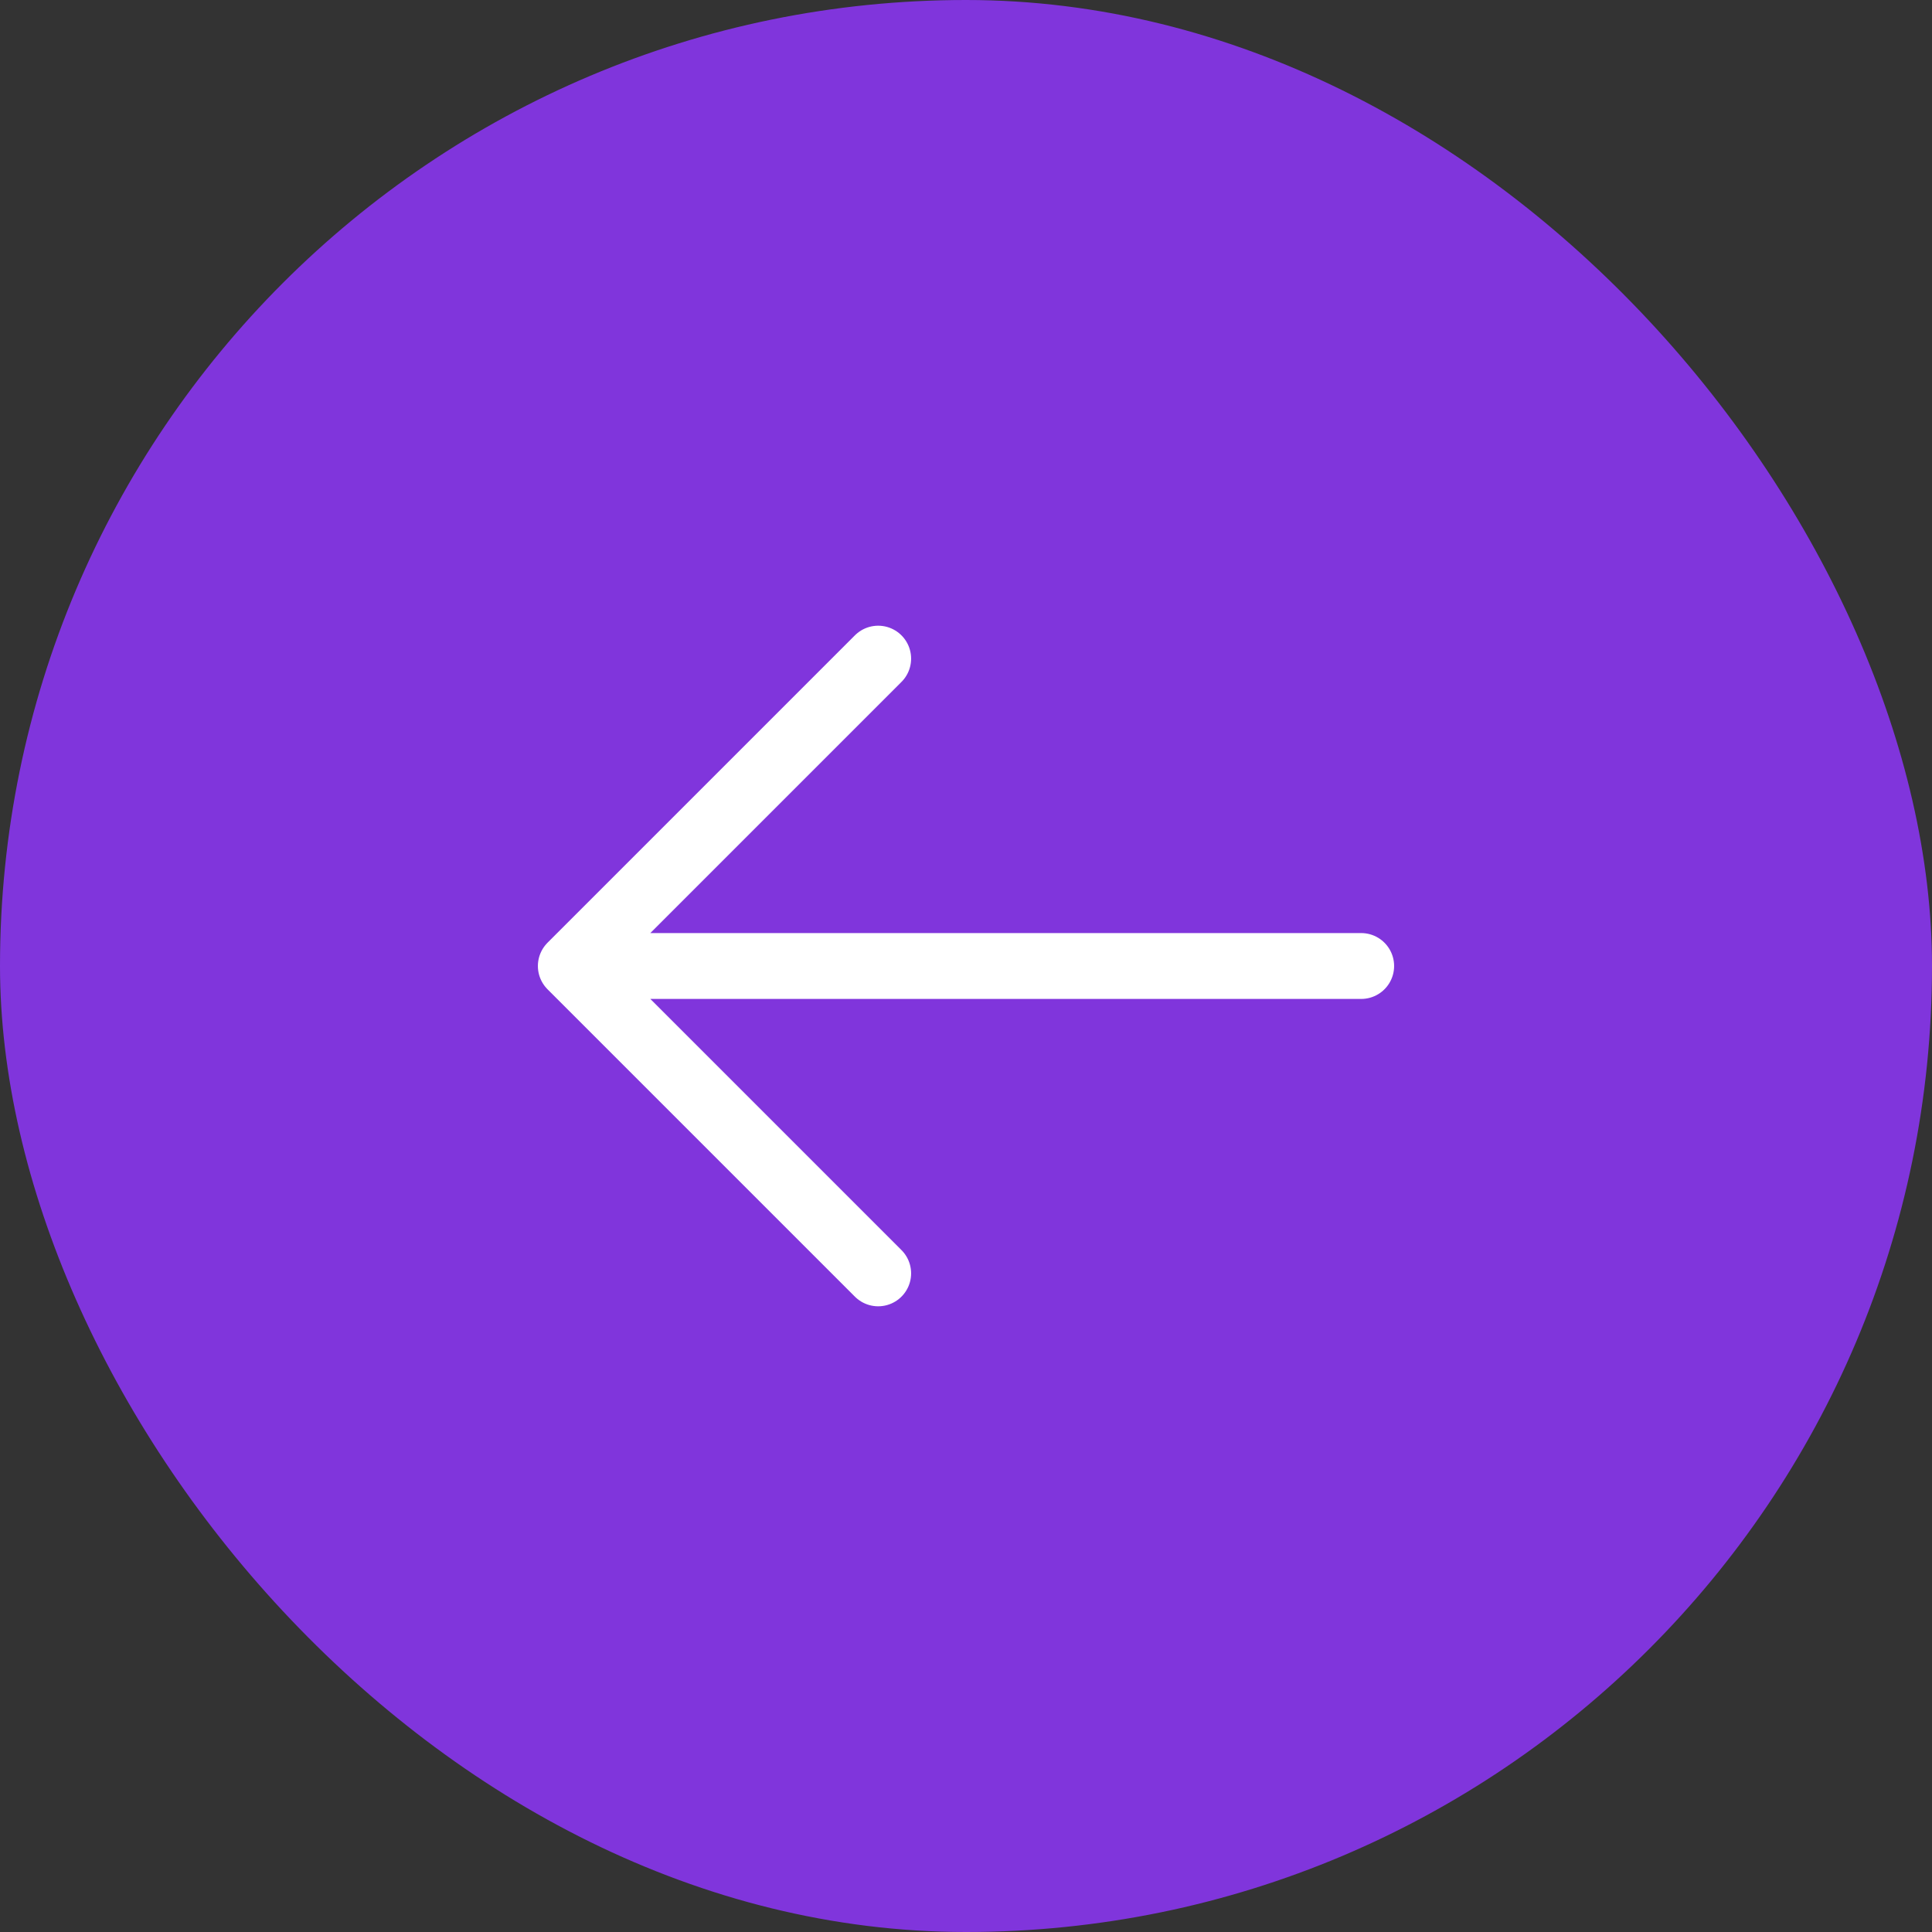
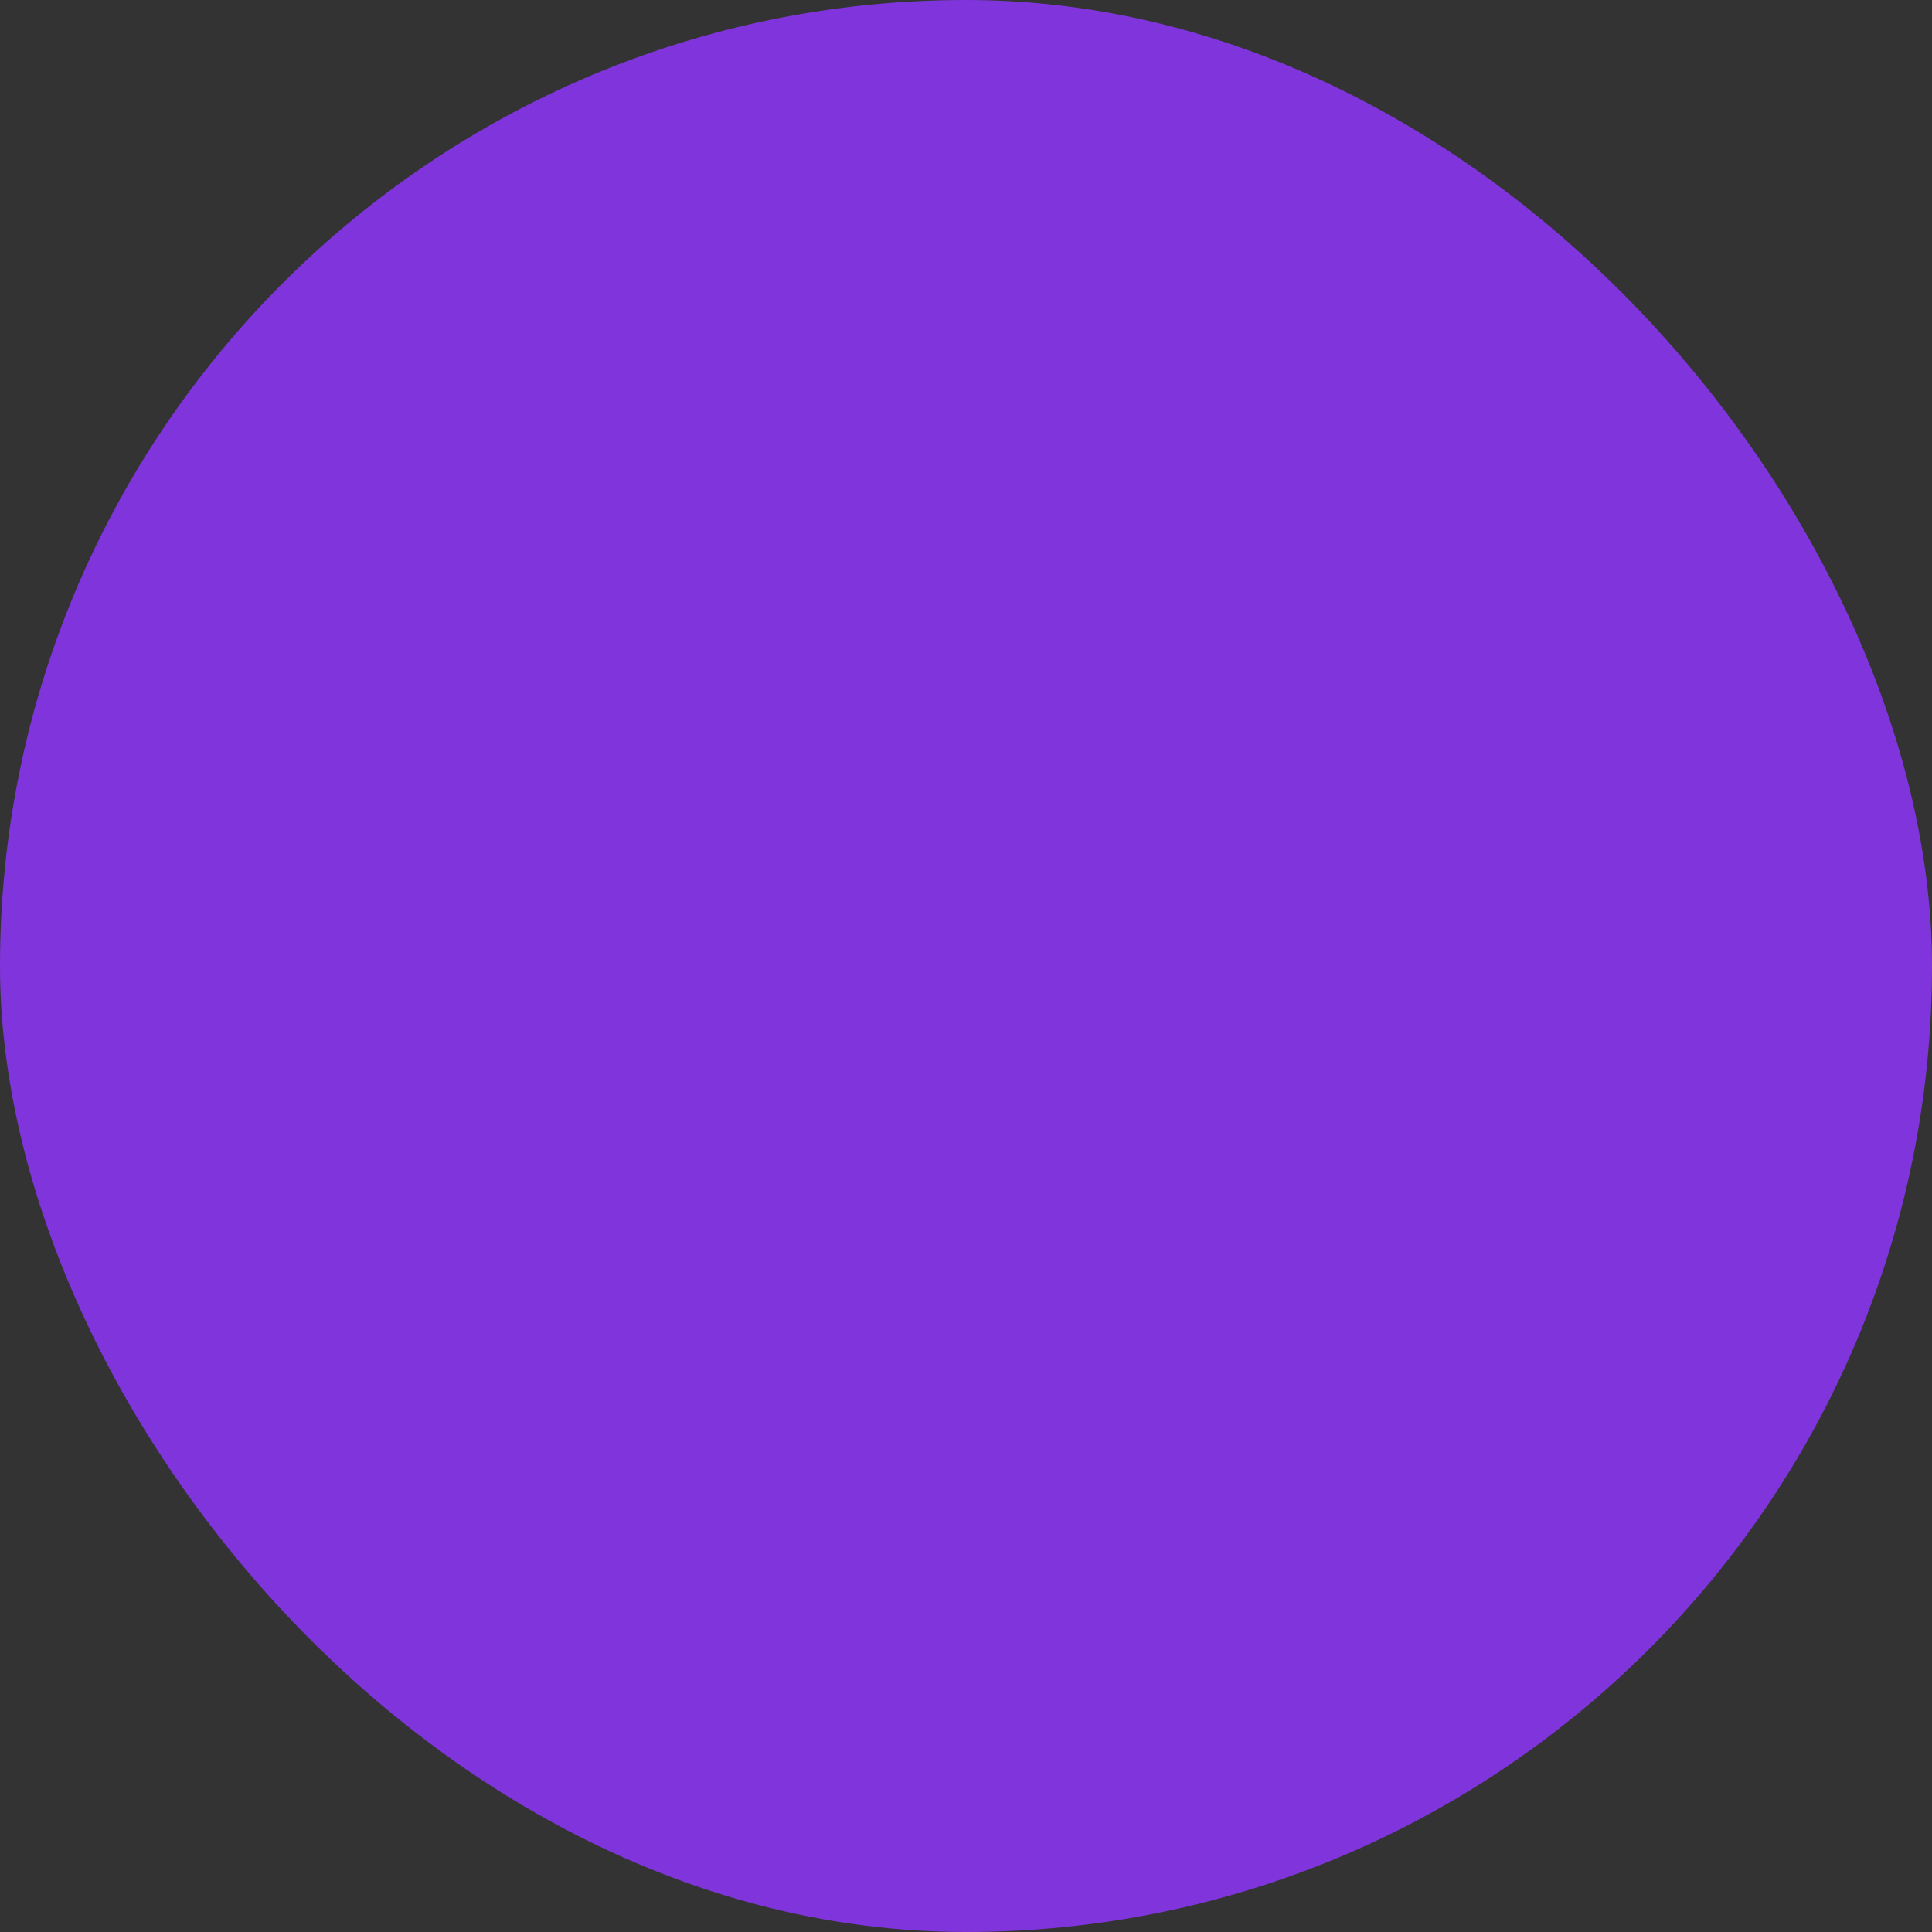
<svg xmlns="http://www.w3.org/2000/svg" width="44" height="44" viewBox="0 0 44 44" fill="none">
  <rect x="0" y="0" width="44" height="44" fill="#333333" stroke="none" />
  <rect width="44" height="44" rx="22" fill="#8035DC" />
-   <path d="M20 29L13 22M13 22L20 15M13 22H31" stroke="white" stroke-width="1.5" stroke-linecap="round" stroke-linejoin="round" />
</svg>